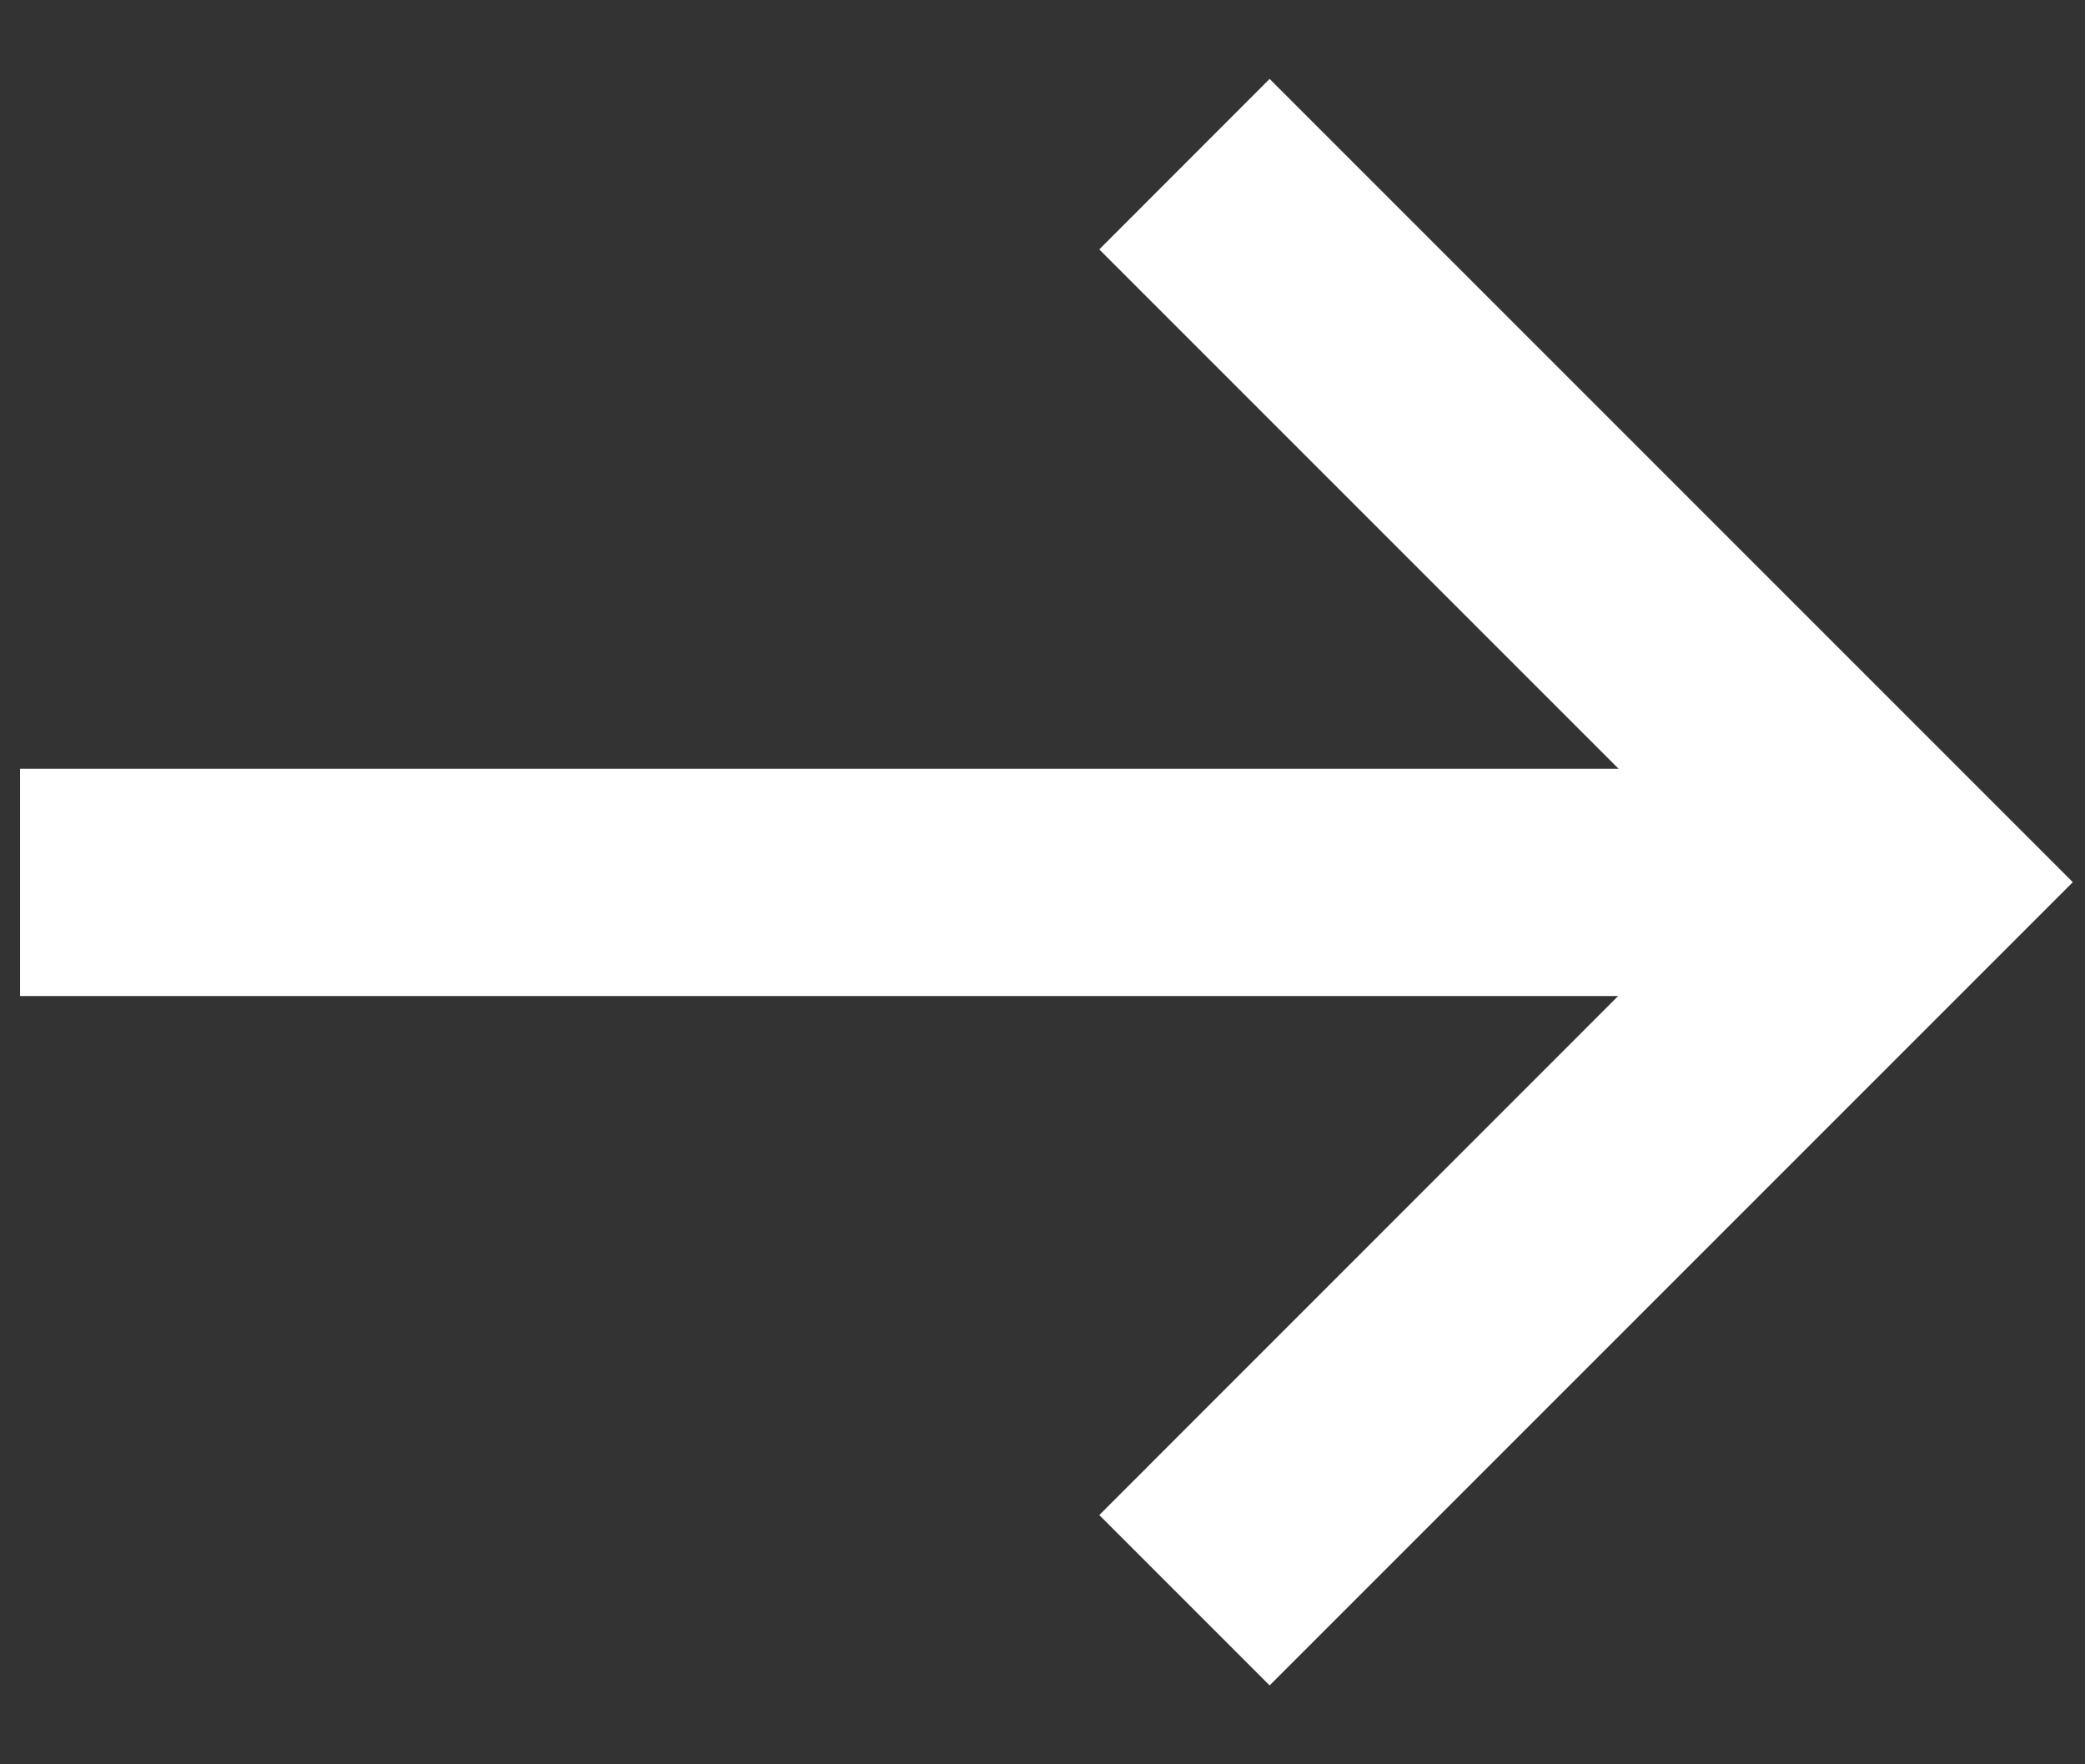
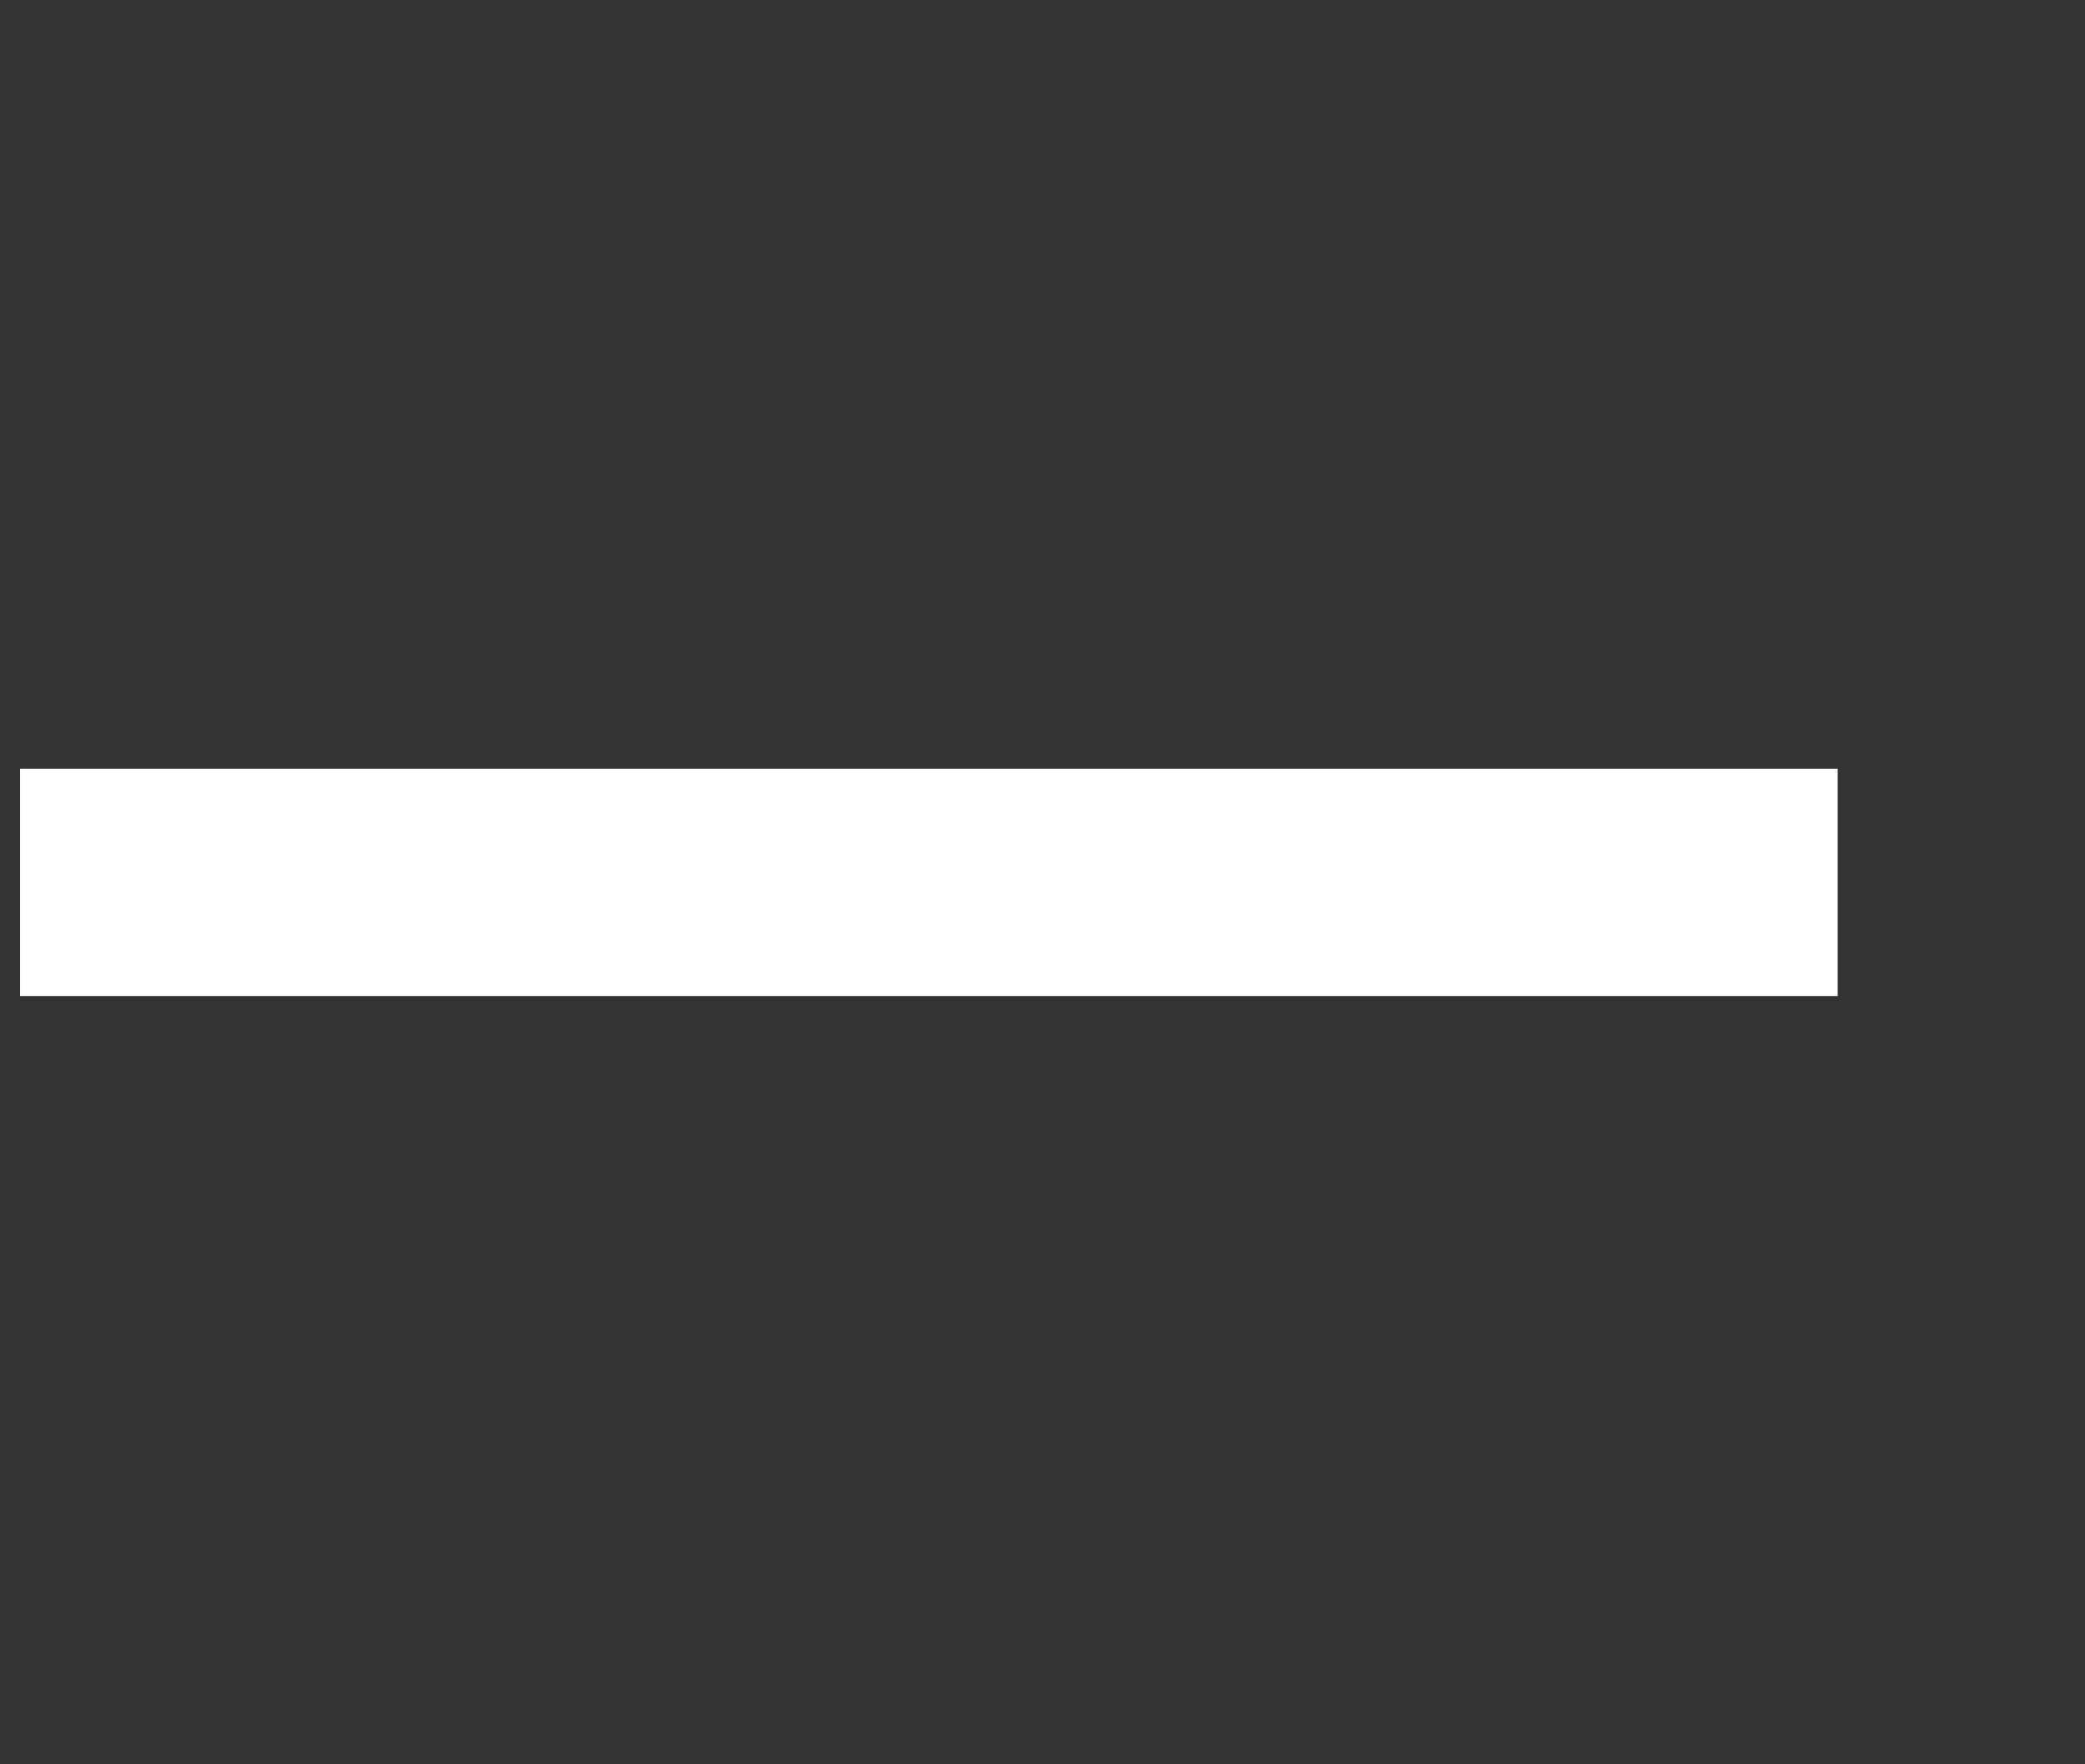
<svg xmlns="http://www.w3.org/2000/svg" width="13" height="11" viewBox="0 0 13 11" fill="none">
  <rect x="0" y="0" width="13" height="11" fill="#333333" stroke="none" />
-   <path d="M10.799 5.5L6.854 9.446L7.916 10.508L12.924 5.5L7.916 0.492L6.854 1.555L10.799 5.5Z" fill="white" />
  <path d="M11.458 6.21H0.125V4.793H11.458V6.21Z" fill="white" />
</svg>